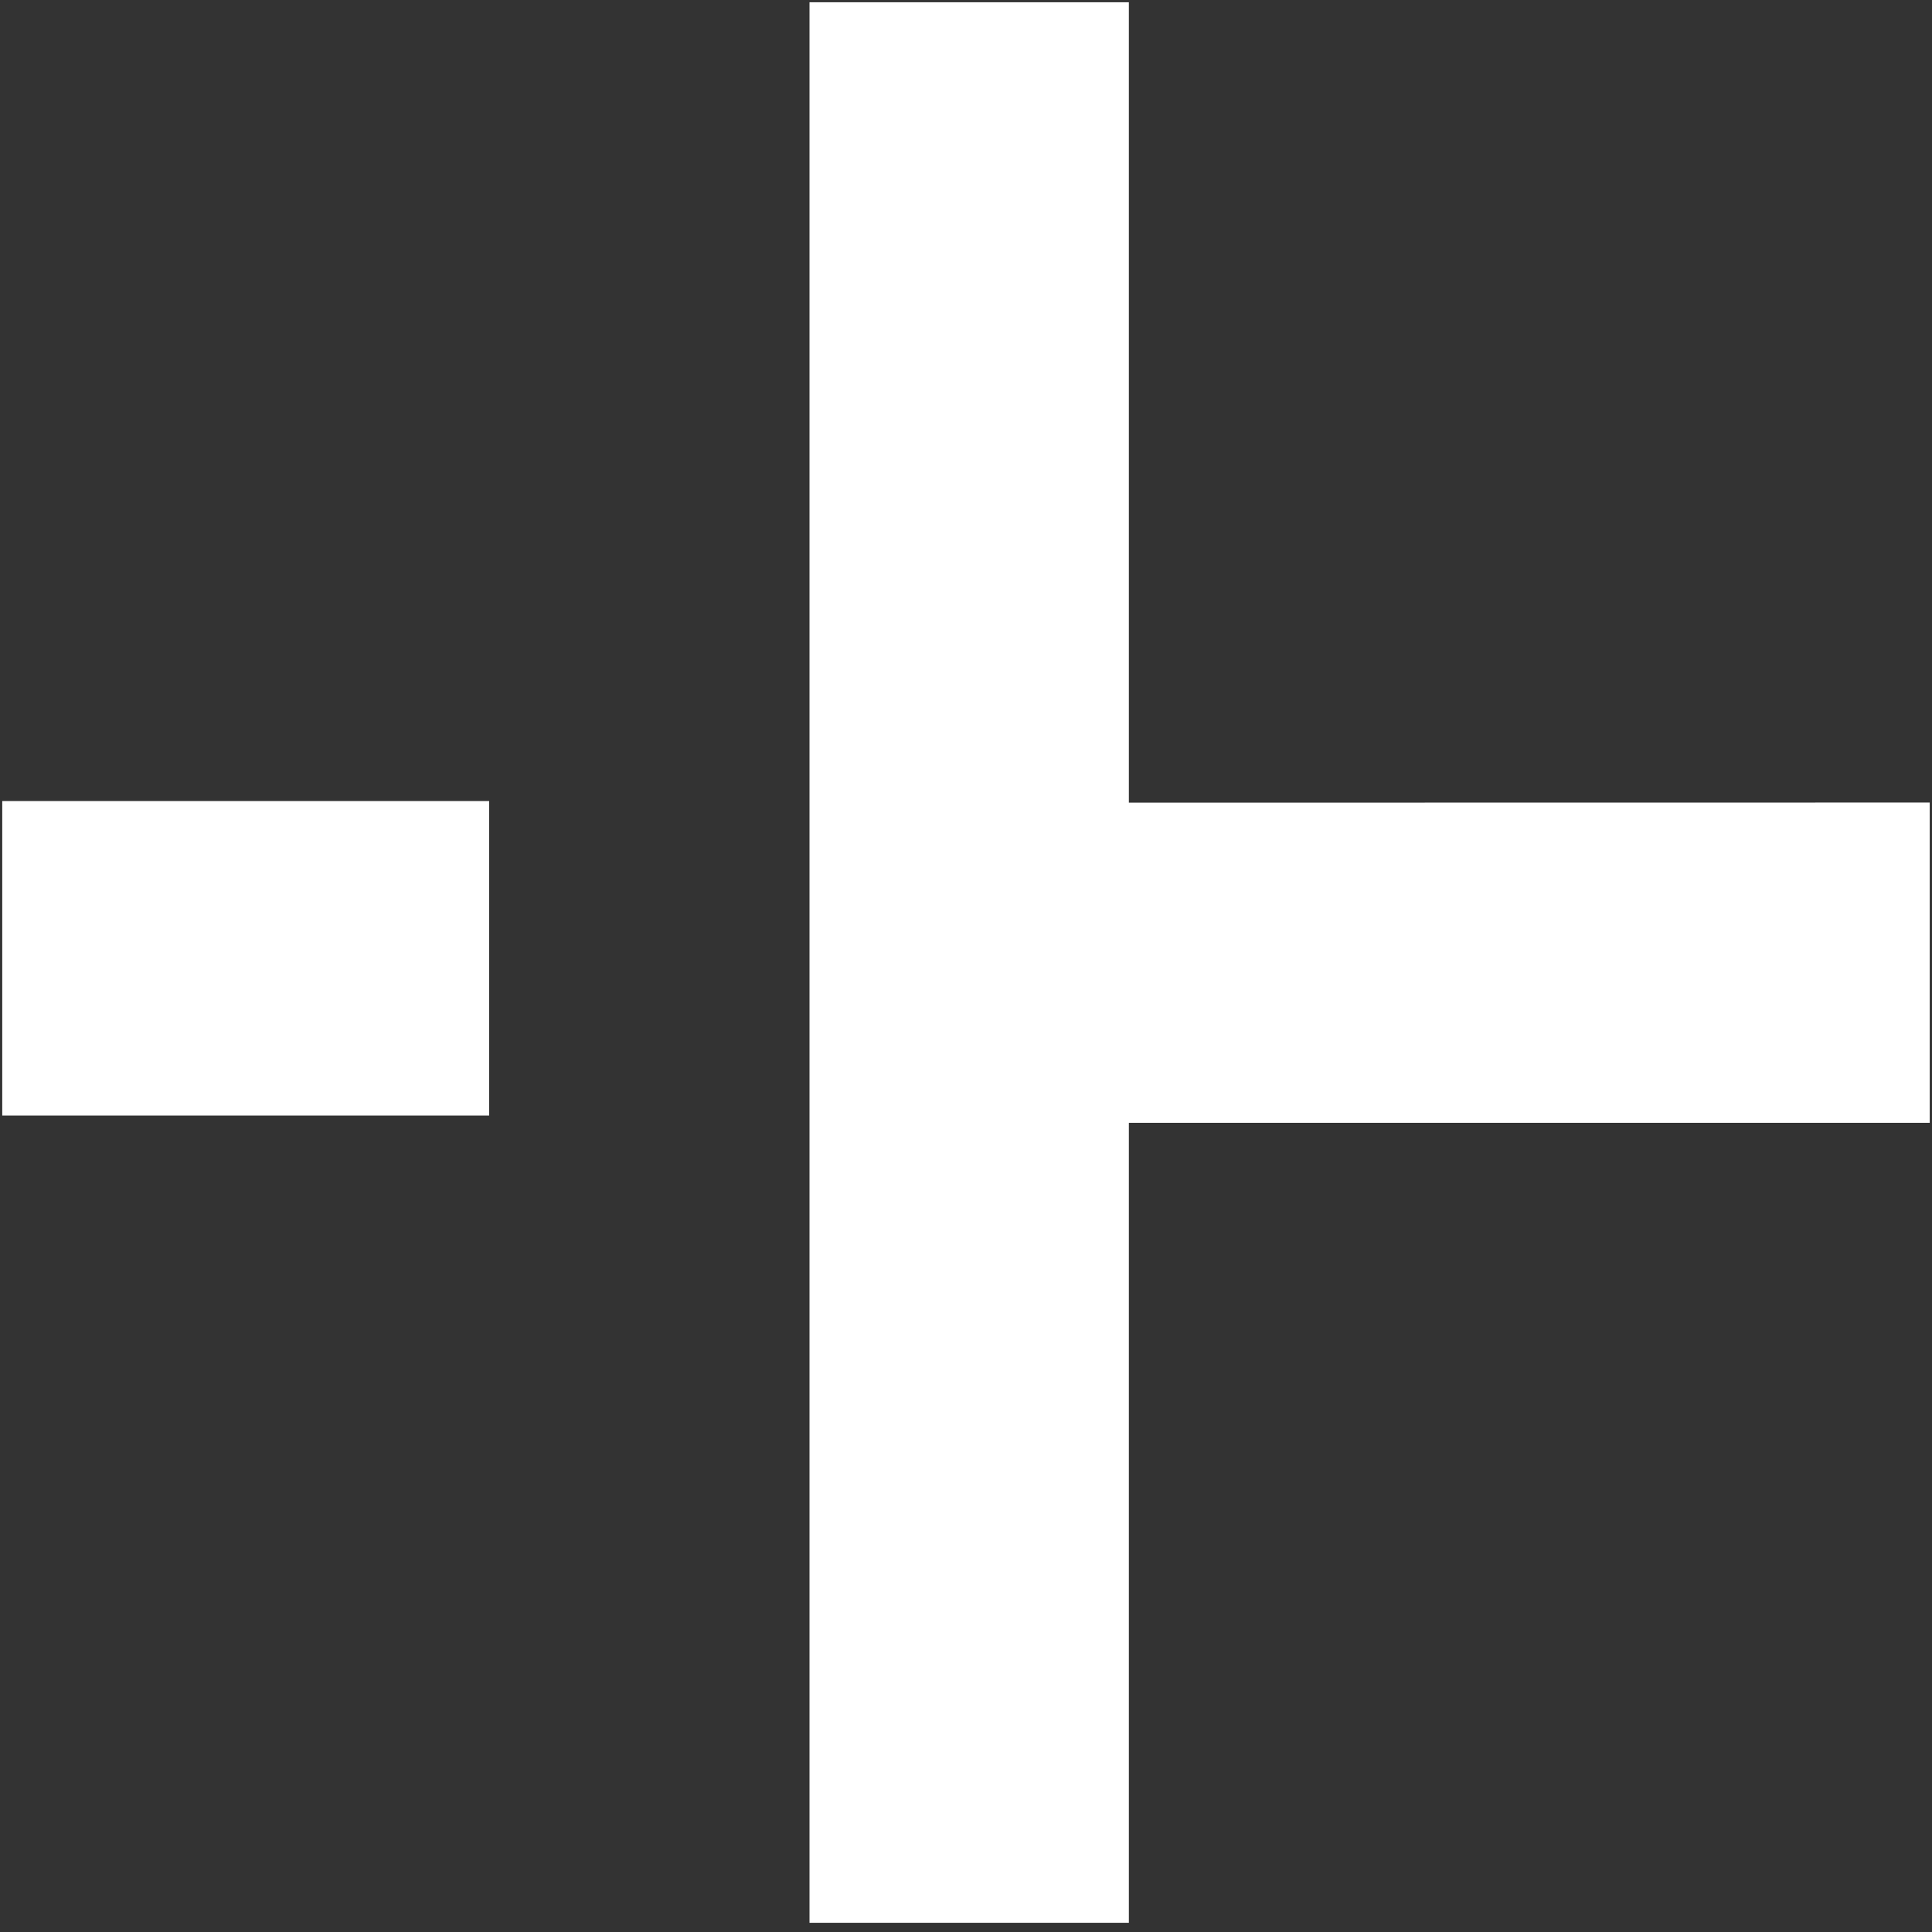
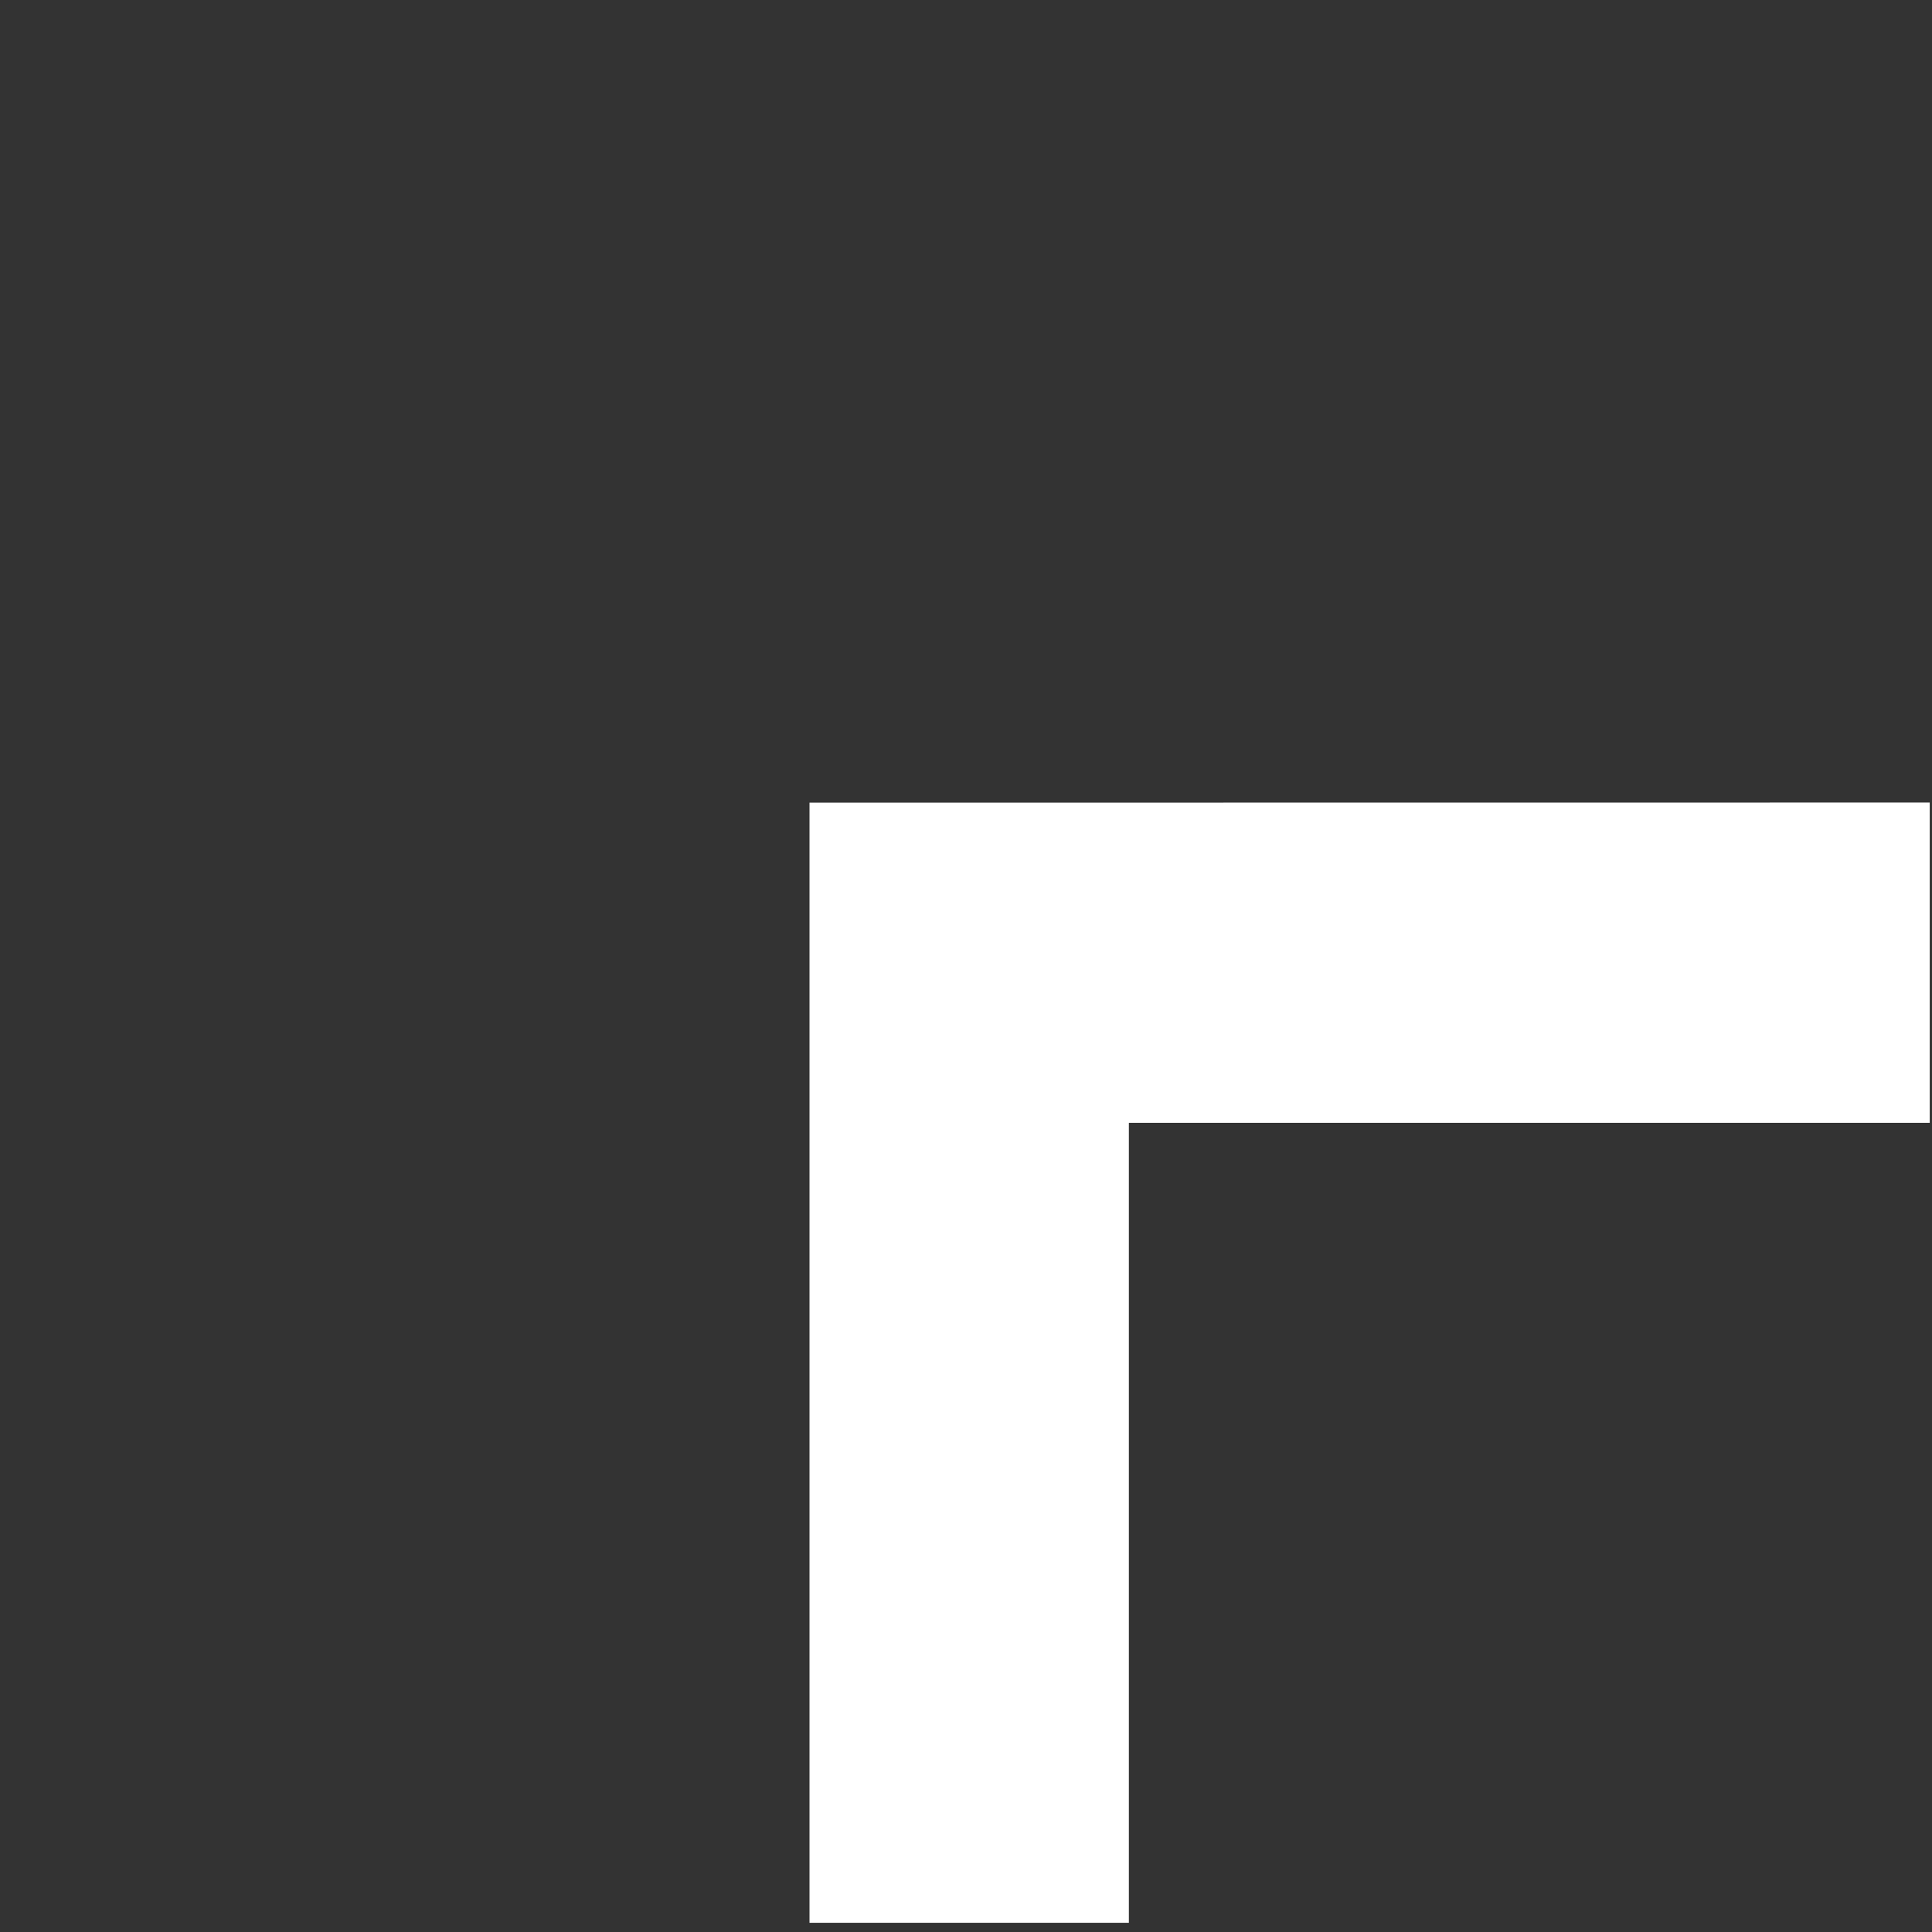
<svg xmlns="http://www.w3.org/2000/svg" width="56" height="56" viewBox="0 0 56 56">
  <rect x="0" y="0" width="56" height="56" fill="#333333" stroke="none" />
  <g id="nav-logo-joi-and-blokes" transform="translate(-3814.715 1764.285)">
-     <rect id="Rectangle_2" data-name="Rectangle 2" width="56" height="56" transform="translate(3814.715 -1764.285)" fill="#fff" opacity="0" />
    <g id="Group_1" data-name="Group 1" transform="translate(3814.78 -1764.22)">
-       <path id="Path_16" data-name="Path 16" d="M72.65,11.9H58.537v9.116H72.65Z" transform="translate(-58.537 11.254)" fill="#fff" />
-       <path id="Path_17" data-name="Path 17" d="M100.384,25.816V35.1H77.171V58.286H67.914V2.619h9.257v23.2Z" transform="translate(-44.515 -2.619)" fill="#fff" />
+       <path id="Path_17" data-name="Path 17" d="M100.384,25.816V35.1H77.171V58.286H67.914V2.619v23.2Z" transform="translate(-44.515 -2.619)" fill="#fff" />
    </g>
  </g>
</svg>